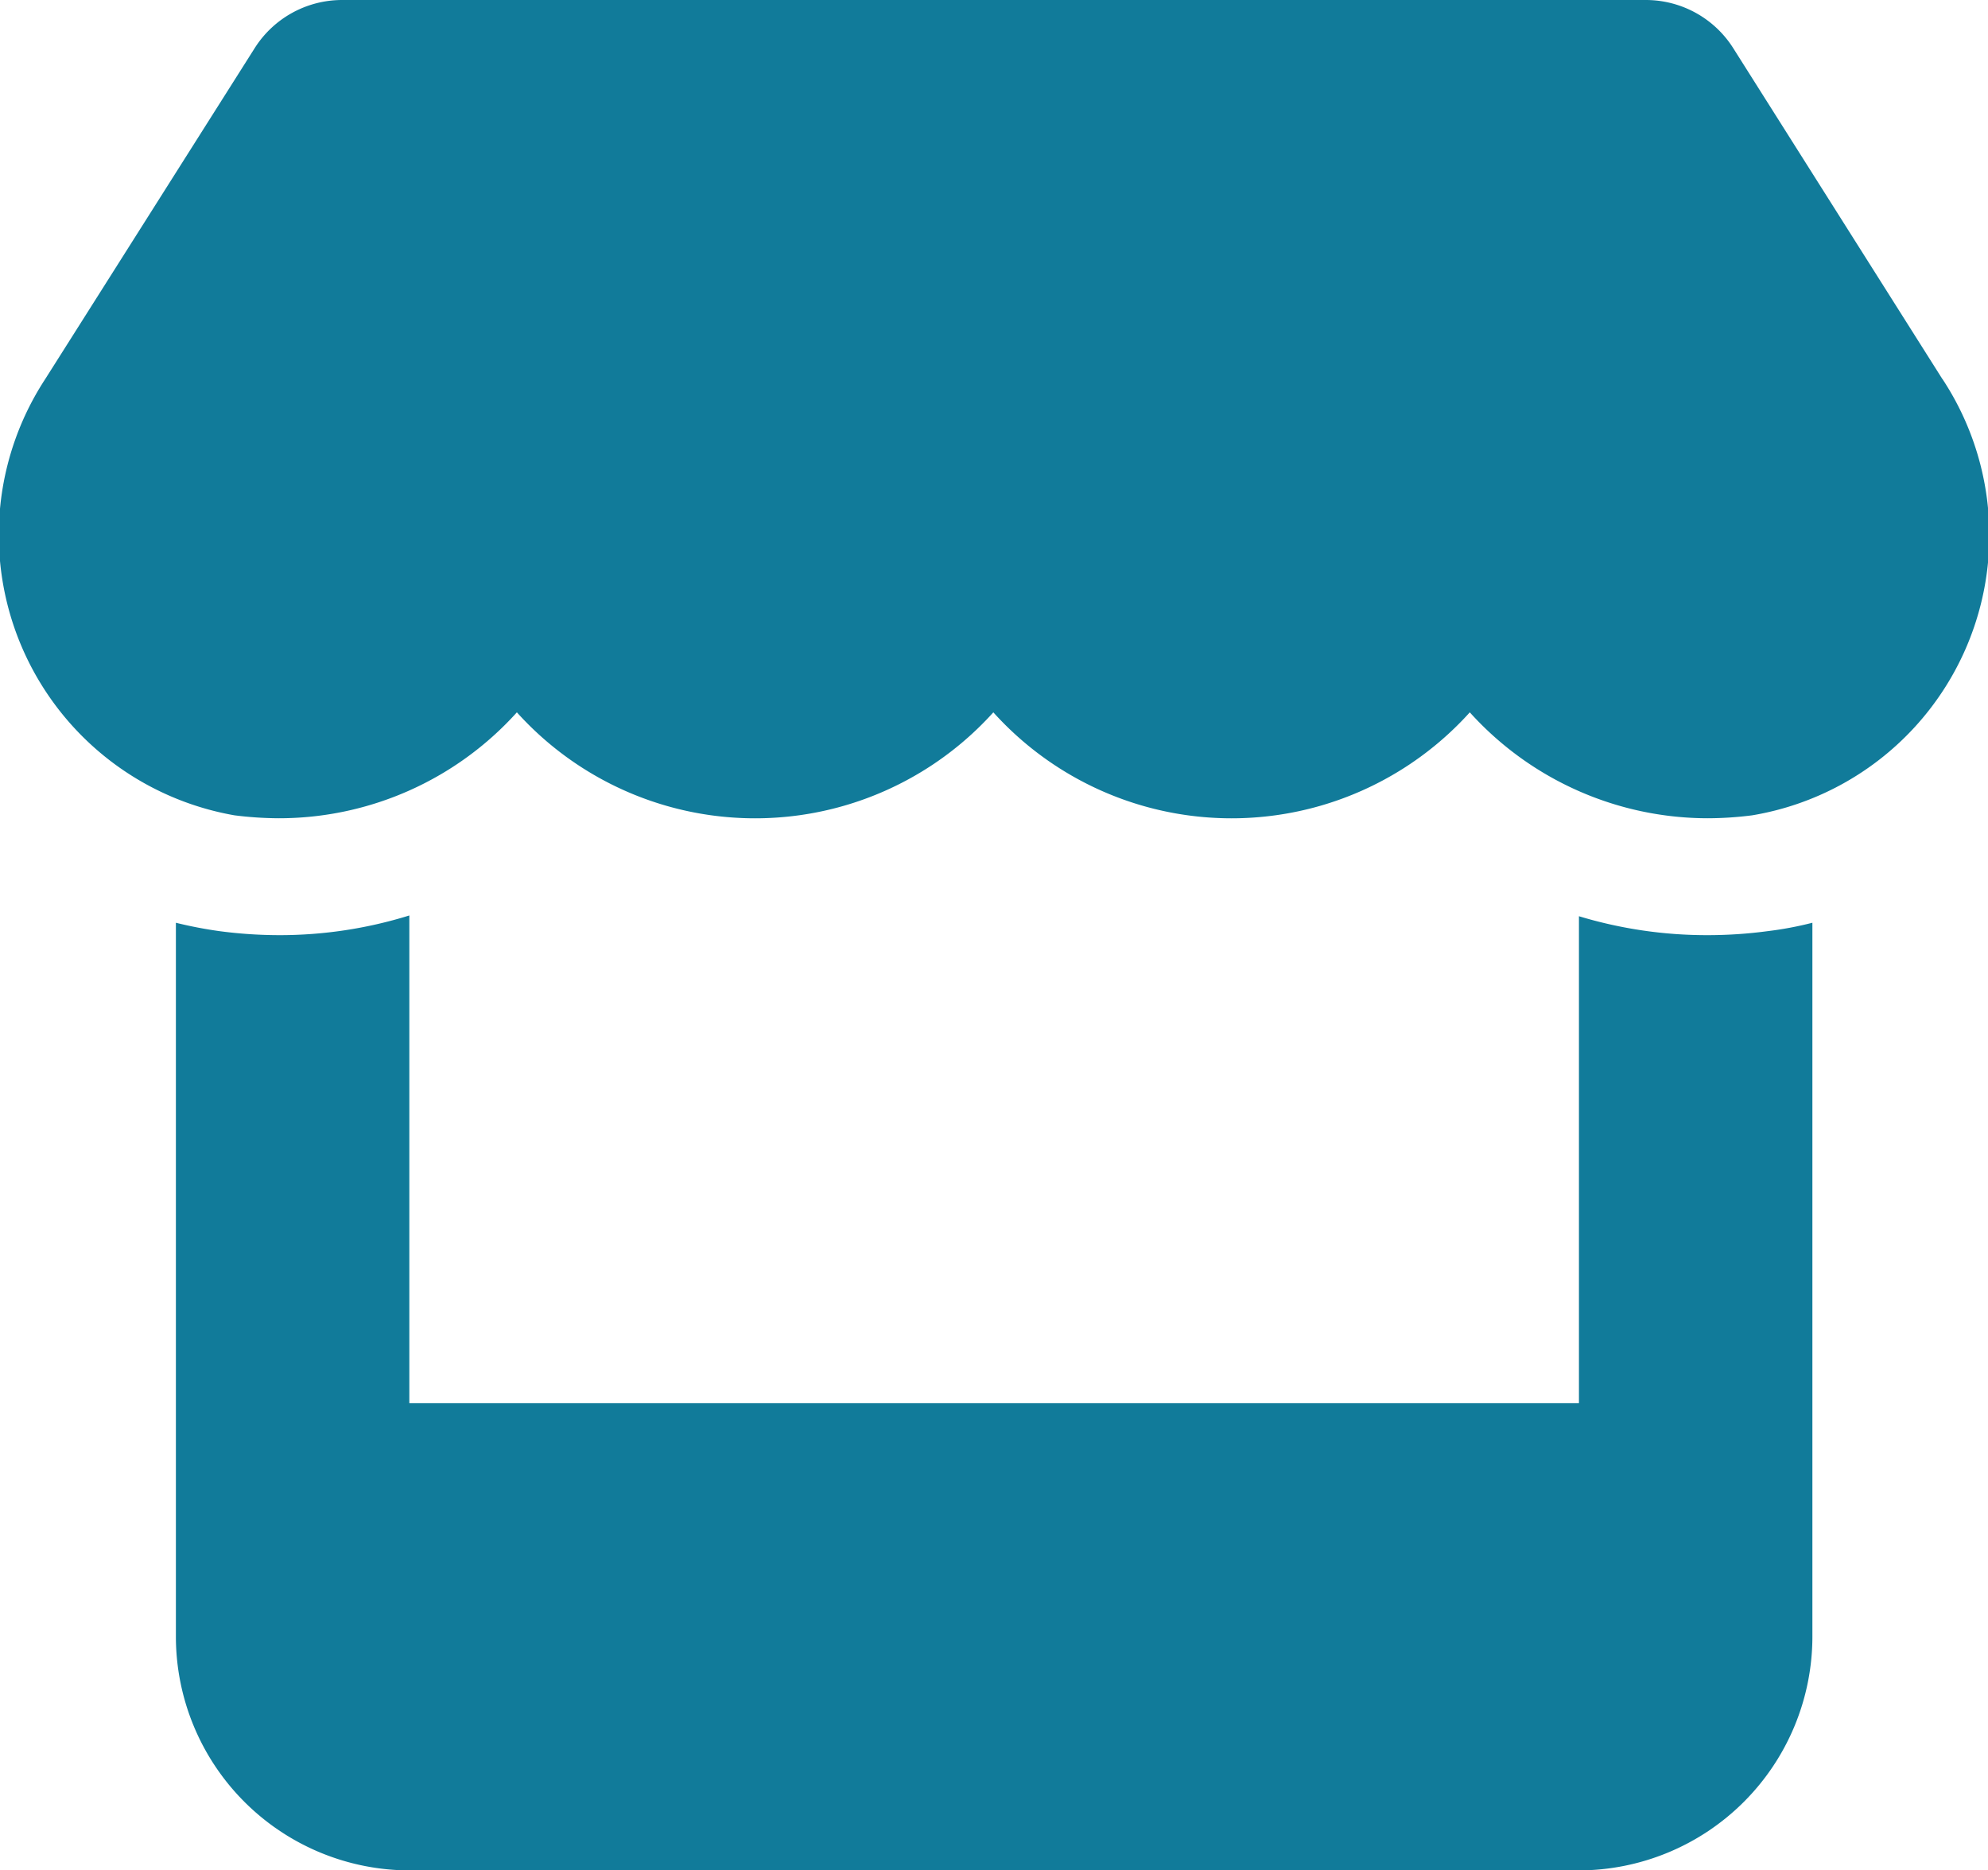
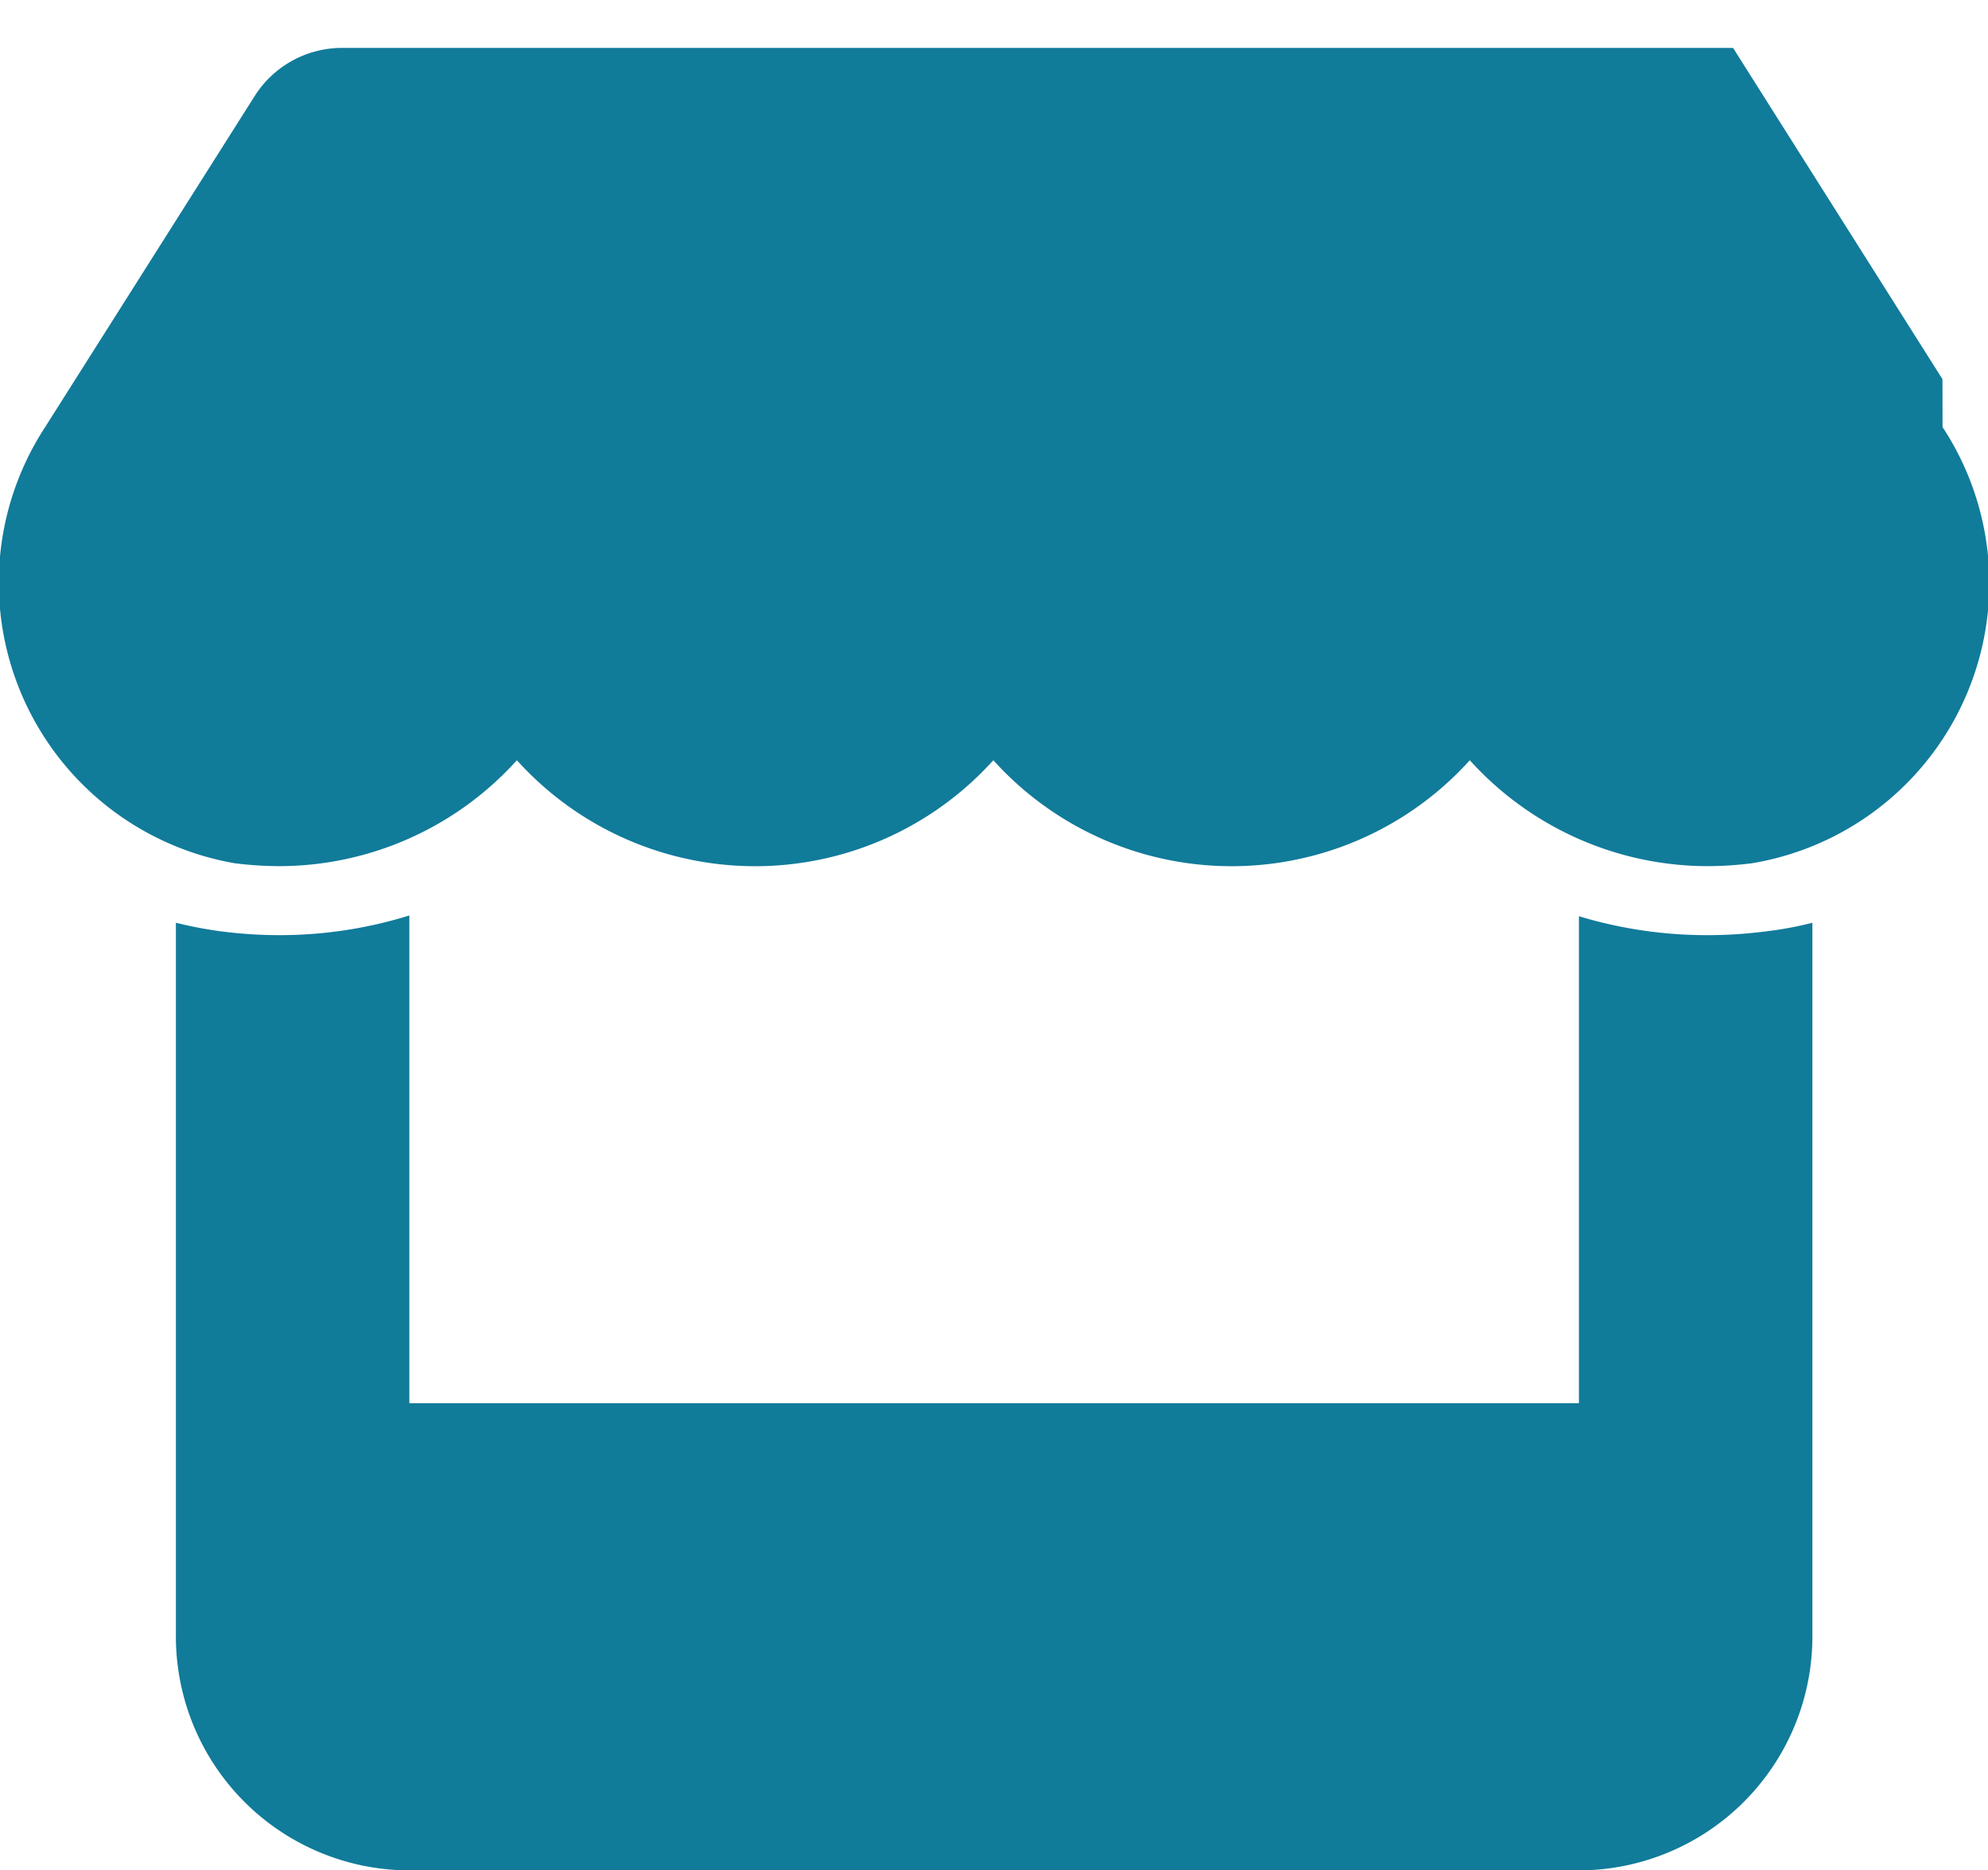
<svg xmlns="http://www.w3.org/2000/svg" width="21" height="19.761" viewBox="0 0 21 19.761">
  <defs>
    <style>
      .cls-1 {
        fill: #117b9a;
      }
    </style>
  </defs>
-   <path id="store-solid" class="cls-1" d="M36.49,4.006,34.278.506A1.093,1.093,0,0,0,33.356,0H19.585a1.093,1.093,0,0,0-.922.506l-2.215,3.5a3.008,3.008,0,0,0,2,4.608,3.8,3.8,0,0,0,.467.031,3.384,3.384,0,0,0,2.516-1.119,3.388,3.388,0,0,0,5.033,0,3.388,3.388,0,0,0,5.033,0,3.39,3.39,0,0,0,2.516,1.119,3.746,3.746,0,0,0,.467-.031,3,3,0,0,0,2.011-4.608ZM34.641,9.838h0a4.769,4.769,0,0,1-.625.042,4.661,4.661,0,0,1-1.366-.2v5.145H20.295V9.672a4.607,4.607,0,0,1-1.374.208,4.828,4.828,0,0,1-.629-.042h0a4.464,4.464,0,0,1-.463-.089v7.542a2.472,2.472,0,0,0,2.47,2.47H32.646a2.472,2.472,0,0,0,2.47-2.47V9.749a3.689,3.689,0,0,1-.475.089Z" transform="translate(-15.971)" />
+   <path id="store-solid" class="cls-1" d="M36.49,4.006,34.278.506H19.585a1.093,1.093,0,0,0-.922.506l-2.215,3.5a3.008,3.008,0,0,0,2,4.608,3.8,3.8,0,0,0,.467.031,3.384,3.384,0,0,0,2.516-1.119,3.388,3.388,0,0,0,5.033,0,3.388,3.388,0,0,0,5.033,0,3.39,3.39,0,0,0,2.516,1.119,3.746,3.746,0,0,0,.467-.031,3,3,0,0,0,2.011-4.608ZM34.641,9.838h0a4.769,4.769,0,0,1-.625.042,4.661,4.661,0,0,1-1.366-.2v5.145H20.295V9.672a4.607,4.607,0,0,1-1.374.208,4.828,4.828,0,0,1-.629-.042h0a4.464,4.464,0,0,1-.463-.089v7.542a2.472,2.472,0,0,0,2.47,2.47H32.646a2.472,2.472,0,0,0,2.47-2.47V9.749a3.689,3.689,0,0,1-.475.089Z" transform="translate(-15.971)" />
</svg>